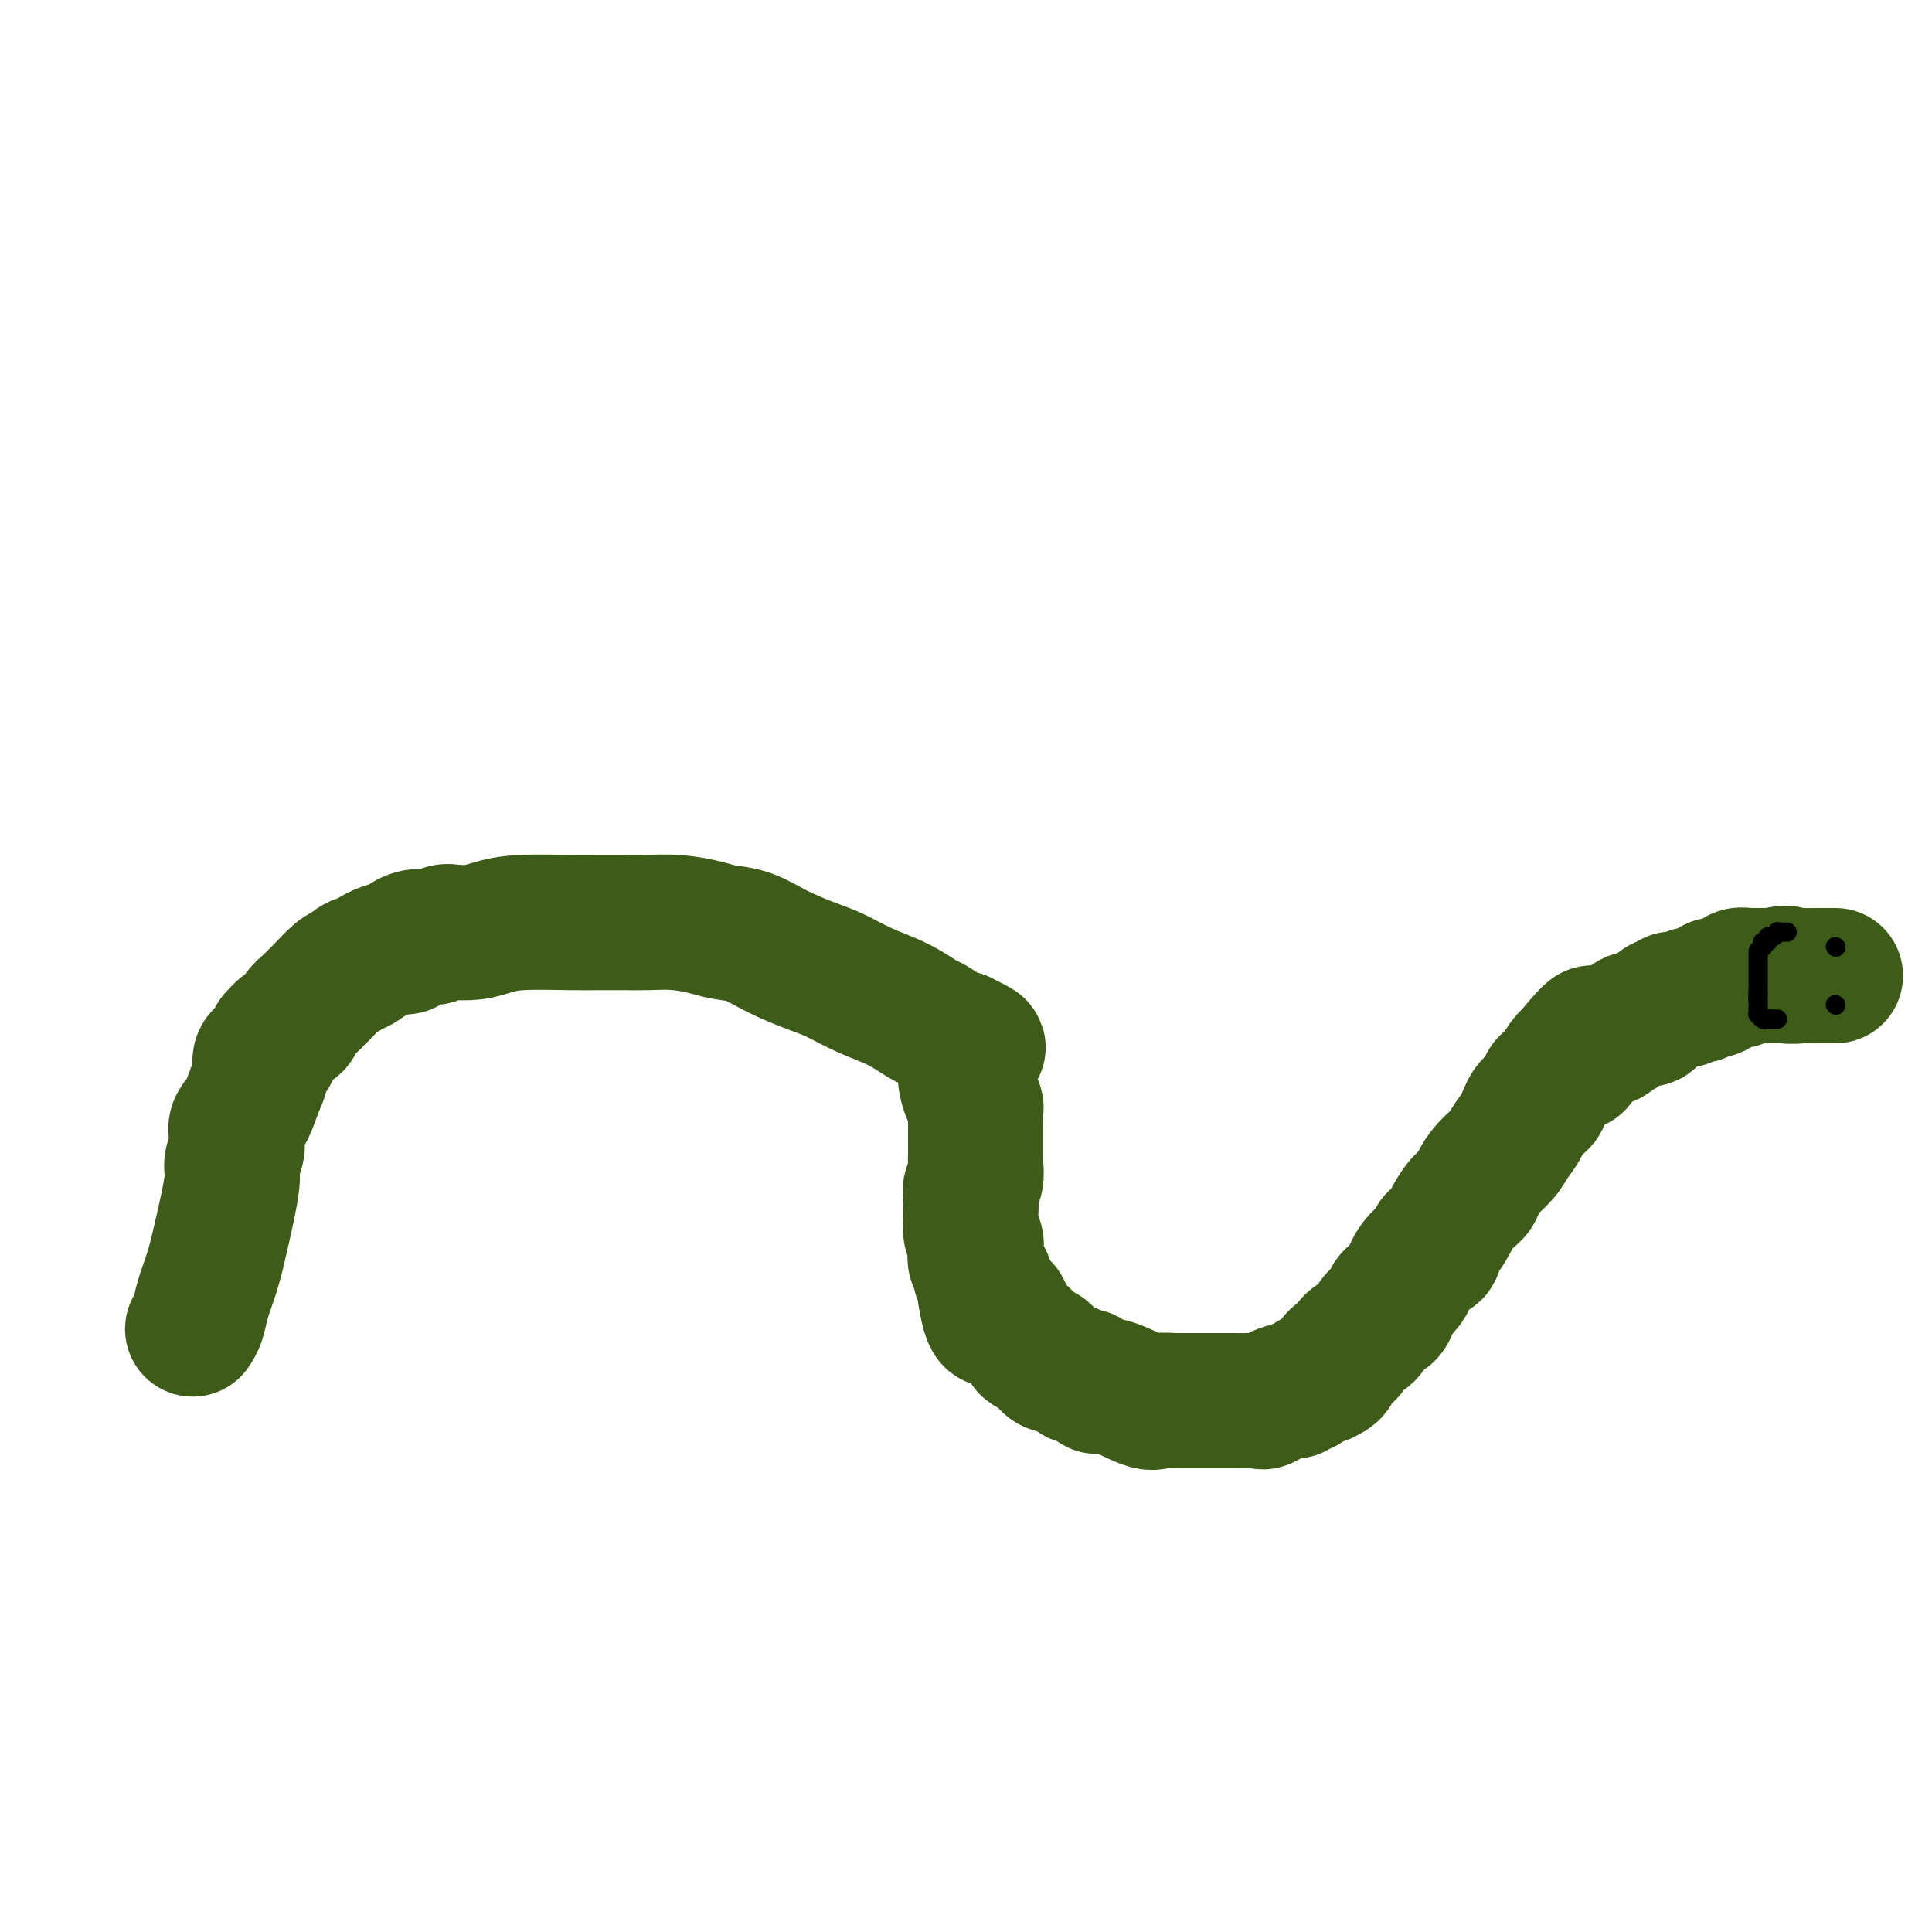
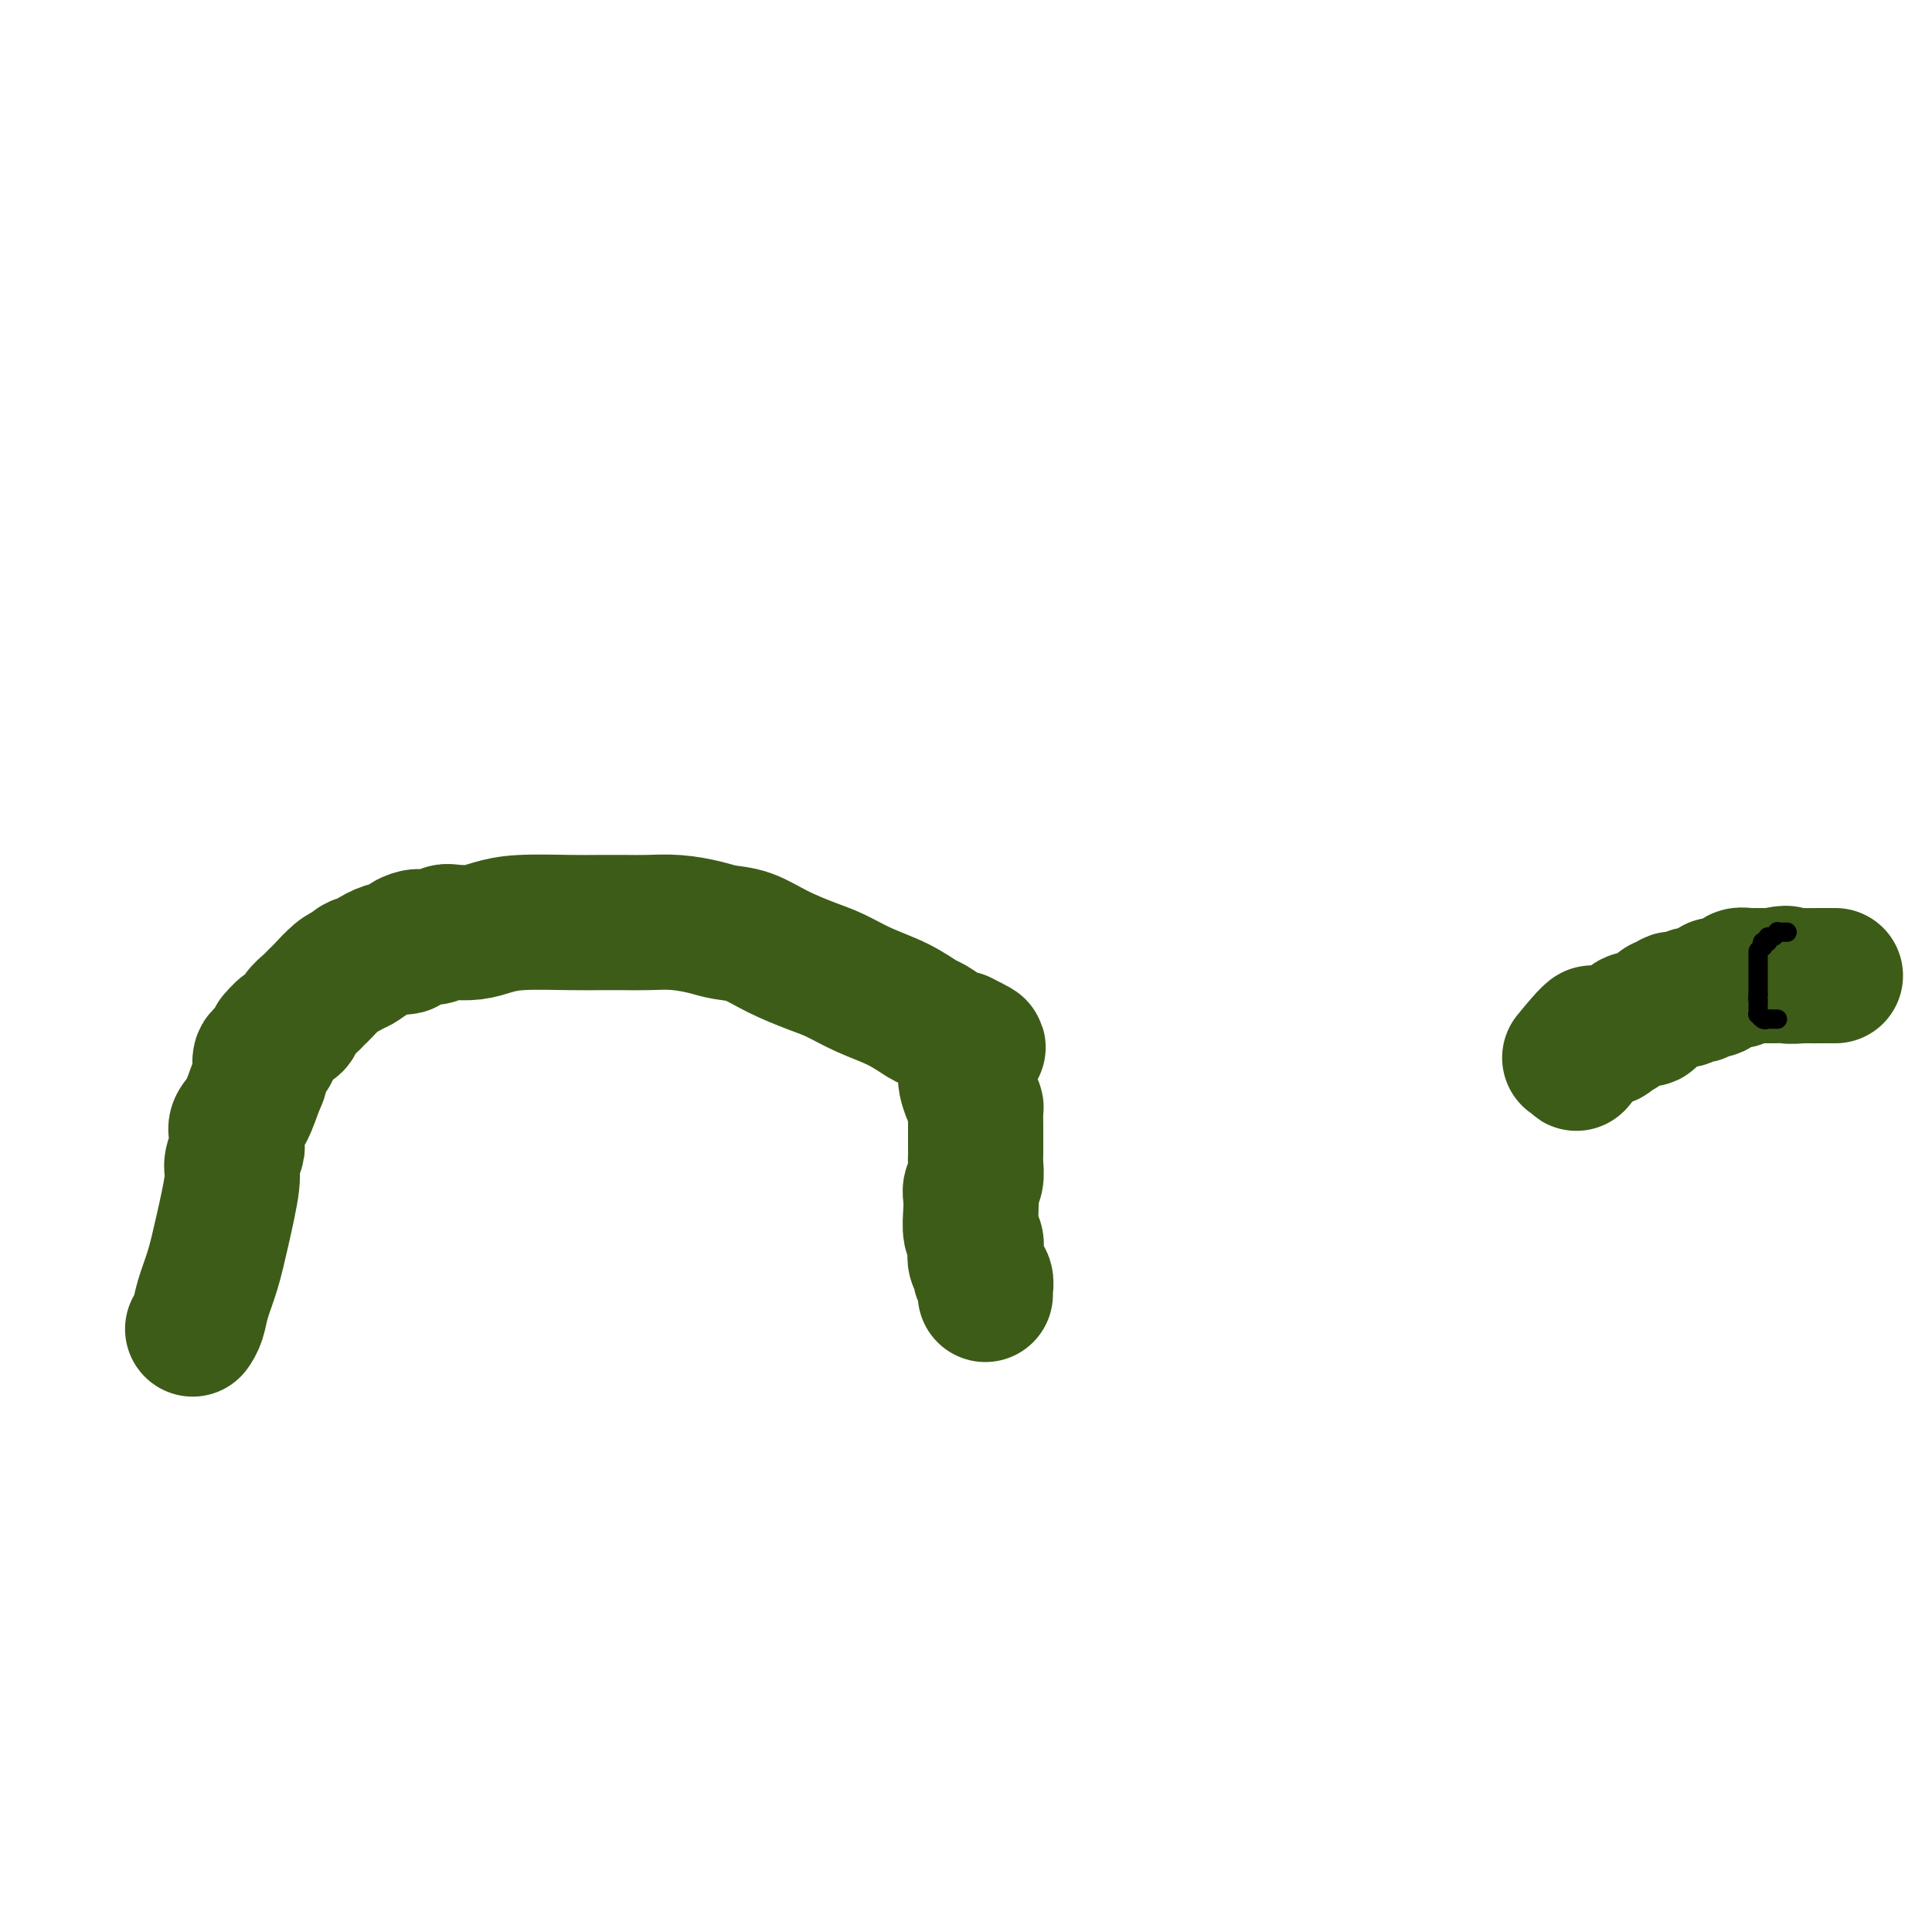
<svg xmlns="http://www.w3.org/2000/svg" viewBox="0 0 400 400" version="1.1">
  <g fill="none" stroke="#3D5C18" stroke-width="28" stroke-linecap="round" stroke-linejoin="round">
    <path d="M40,275c-0.096,0.142 -0.192,0.284 0,0c0.192,-0.284 0.672,-0.993 1,-2c0.328,-1.007 0.504,-2.313 1,-4c0.496,-1.687 1.314,-3.755 2,-6c0.686,-2.245 1.241,-4.667 2,-8c0.759,-3.333 1.720,-7.579 2,-10c0.280,-2.421 -0.123,-3.019 0,-4c0.123,-0.981 0.771,-2.347 1,-3c0.229,-0.653 0.040,-0.594 0,-1c-0.040,-0.406 0.071,-1.276 0,-2c-0.071,-0.724 -0.322,-1.301 0,-2c0.322,-0.699 1.219,-1.522 2,-3c0.781,-1.478 1.448,-3.613 2,-5c0.552,-1.387 0.989,-2.026 1,-3c0.011,-0.974 -0.405,-2.284 0,-3c0.405,-0.716 1.631,-0.840 2,-1c0.369,-0.160 -0.118,-0.357 0,-1c0.118,-0.643 0.843,-1.733 1,-2c0.157,-0.267 -0.252,0.290 0,0c0.252,-0.290 1.167,-1.425 2,-2c0.833,-0.575 1.586,-0.588 2,-1c0.414,-0.412 0.490,-1.222 1,-2c0.510,-0.778 1.453,-1.525 2,-2c0.547,-0.475 0.699,-0.677 1,-1c0.301,-0.323 0.751,-0.767 1,-1c0.249,-0.233 0.298,-0.255 1,-1c0.702,-0.745 2.058,-2.213 3,-3c0.942,-0.787 1.471,-0.894 2,-1" />
    <path d="M72,201c3.018,-2.842 1.561,-0.947 2,-1c0.439,-0.053 2.772,-2.052 5,-3c2.228,-0.948 4.350,-0.843 5,-1c0.650,-0.157 -0.174,-0.577 0,-1c0.174,-0.423 1.345,-0.849 2,-1c0.655,-0.151 0.793,-0.027 1,0c0.207,0.027 0.484,-0.045 1,0c0.516,0.045 1.270,0.205 2,0c0.730,-0.205 1.435,-0.777 2,-1c0.565,-0.223 0.989,-0.098 2,0c1.011,0.098 2.608,0.170 4,0c1.392,-0.170 2.581,-0.581 4,-1c1.419,-0.419 3.070,-0.844 6,-1c2.930,-0.156 7.138,-0.043 10,0c2.862,0.043 4.376,0.014 6,0c1.624,-0.014 3.357,-0.015 5,0c1.643,0.015 3.197,0.044 5,0c1.803,-0.044 3.855,-0.161 6,0c2.145,0.161 4.383,0.599 6,1c1.617,0.401 2.612,0.764 4,1c1.388,0.236 3.170,0.345 5,1c1.830,0.655 3.710,1.854 6,3c2.290,1.146 4.992,2.237 7,3c2.008,0.763 3.324,1.198 5,2c1.676,0.802 3.712,1.973 6,3c2.288,1.027 4.826,1.911 7,3c2.174,1.089 3.983,2.383 5,3c1.017,0.617 1.242,0.557 2,1c0.758,0.443 2.050,1.388 3,2c0.950,0.612 1.557,0.889 2,1c0.443,0.111 0.721,0.055 1,0" />
    <path d="M199,215c6.823,3.353 1.881,1.234 0,1c-1.881,-0.234 -0.701,1.417 0,2c0.701,0.583 0.923,0.099 1,0c0.077,-0.099 0.010,0.187 0,1c-0.010,0.813 0.036,2.152 0,3c-0.036,0.848 -0.153,1.204 0,2c0.153,0.796 0.577,2.033 1,3c0.423,0.967 0.845,1.664 1,2c0.155,0.336 0.041,0.310 0,1c-0.041,0.690 -0.011,2.097 0,3c0.011,0.903 0.003,1.302 0,2c-0.003,0.698 -0.001,1.695 0,2c0.001,0.305 0.001,-0.080 0,0c-0.001,0.080 -0.004,0.626 0,1c0.004,0.374 0.015,0.575 0,1c-0.015,0.425 -0.056,1.074 0,2c0.056,0.926 0.210,2.128 0,3c-0.210,0.872 -0.785,1.413 -1,2c-0.215,0.587 -0.071,1.221 0,2c0.071,0.779 0.071,1.703 0,3c-0.071,1.297 -0.211,2.967 0,4c0.211,1.033 0.774,1.429 1,2c0.226,0.571 0.117,1.318 0,2c-0.117,0.682 -0.242,1.300 0,2c0.242,0.700 0.849,1.483 1,2c0.151,0.517 -0.155,0.767 0,1c0.155,0.233 0.773,0.447 1,1c0.227,0.553 0.065,1.444 0,2c-0.065,0.556 -0.032,0.778 0,1" />
-     <path d="M204,268c1.379,8.737 2.328,4.080 3,3c0.672,-1.080 1.069,1.416 2,3c0.931,1.584 2.398,2.256 3,3c0.602,0.744 0.340,1.561 1,2c0.660,0.439 2.242,0.500 3,1c0.758,0.500 0.692,1.438 1,2c0.308,0.562 0.989,0.747 2,1c1.011,0.253 2.353,0.572 3,1c0.647,0.428 0.600,0.963 1,1c0.400,0.037 1.246,-0.425 2,0c0.754,0.425 1.414,1.736 2,2c0.586,0.264 1.096,-0.518 3,0c1.904,0.518 5.200,2.335 7,3c1.800,0.665 2.104,0.178 3,0c0.896,-0.178 2.383,-0.048 3,0c0.617,0.048 0.365,0.013 1,0c0.635,-0.013 2.159,-0.003 3,0c0.841,0.003 1.000,0.001 2,0c1.000,-0.001 2.839,-0.001 4,0c1.161,0.001 1.642,0.002 2,0c0.358,-0.002 0.593,-0.008 1,0c0.407,0.008 0.988,0.031 2,0c1.012,-0.031 2.456,-0.118 3,0c0.544,0.118 0.187,0.439 1,0c0.813,-0.439 2.794,-1.637 4,-2c1.206,-0.363 1.636,0.109 2,0c0.364,-0.109 0.661,-0.800 1,-1c0.339,-0.200 0.720,0.091 1,0c0.280,-0.091 0.460,-0.563 1,-1c0.540,-0.437 1.440,-0.839 2,-1c0.560,-0.161 0.780,-0.080 1,0" />
-     <path d="M274,285c2.435,-1.114 2.021,-1.399 2,-2c-0.021,-0.601 0.350,-1.517 1,-2c0.650,-0.483 1.578,-0.534 2,-1c0.422,-0.466 0.338,-1.347 1,-2c0.662,-0.653 2.072,-1.078 3,-2c0.928,-0.922 1.375,-2.340 2,-3c0.625,-0.660 1.428,-0.561 2,-1c0.572,-0.439 0.913,-1.416 1,-2c0.087,-0.584 -0.079,-0.775 0,-1c0.079,-0.225 0.405,-0.484 1,-1c0.595,-0.516 1.460,-1.289 2,-2c0.540,-0.711 0.756,-1.360 1,-2c0.244,-0.640 0.515,-1.271 1,-2c0.485,-0.729 1.182,-1.556 2,-2c0.818,-0.444 1.757,-0.503 2,-1c0.243,-0.497 -0.209,-1.431 0,-2c0.209,-0.569 1.080,-0.774 2,-2c0.920,-1.226 1.888,-3.472 3,-5c1.112,-1.528 2.367,-2.338 3,-3c0.633,-0.662 0.645,-1.176 1,-2c0.355,-0.824 1.053,-1.959 2,-3c0.947,-1.041 2.141,-1.989 3,-3c0.859,-1.011 1.382,-2.085 2,-3c0.618,-0.915 1.332,-1.671 2,-3c0.668,-1.329 1.291,-3.233 2,-4c0.709,-0.767 1.503,-0.398 2,-1c0.497,-0.602 0.697,-2.175 1,-3c0.303,-0.825 0.710,-0.902 1,-1c0.290,-0.098 0.463,-0.219 1,-1c0.537,-0.781 1.439,-2.223 2,-3c0.561,-0.777 0.780,-0.888 1,-1" />
    <path d="M325,219c8.297,-10.162 3.540,-2.568 2,0c-1.540,2.568 0.136,0.110 1,-1c0.864,-1.110 0.917,-0.874 1,-1c0.083,-0.126 0.195,-0.616 1,-1c0.805,-0.384 2.304,-0.663 3,-1c0.696,-0.337 0.591,-0.733 1,-1c0.409,-0.267 1.332,-0.405 2,-1c0.668,-0.595 1.082,-1.647 2,-2c0.918,-0.353 2.340,-0.007 3,0c0.660,0.007 0.557,-0.324 1,-1c0.443,-0.676 1.432,-1.697 2,-2c0.568,-0.303 0.716,0.111 1,0c0.284,-0.111 0.706,-0.748 1,-1c0.294,-0.252 0.460,-0.119 1,0c0.540,0.119 1.453,0.224 2,0c0.547,-0.224 0.729,-0.777 1,-1c0.271,-0.223 0.633,-0.116 1,0c0.367,0.116 0.740,0.243 1,0c0.260,-0.243 0.405,-0.854 1,-1c0.595,-0.146 1.638,0.172 2,0c0.362,-0.172 0.043,-0.834 0,-1c-0.043,-0.166 0.192,0.166 1,0c0.808,-0.166 2.191,-0.829 3,-1c0.809,-0.171 1.044,0.150 1,0c-0.044,-0.150 -0.366,-0.772 0,-1c0.366,-0.228 1.421,-0.061 2,0c0.579,0.061 0.683,0.016 1,0c0.317,-0.016 0.848,-0.004 1,0c0.152,0.004 -0.074,0.001 0,0c0.074,-0.001 0.450,-0.000 1,0c0.550,0.000 1.275,0.000 2,0" />
    <path d="M367,202c4.060,-0.928 2.709,-0.249 3,0c0.291,0.249 2.224,0.067 3,0c0.776,-0.067 0.394,-0.018 1,0c0.606,0.018 2.201,0.005 3,0c0.799,-0.005 0.802,-0.001 1,0c0.198,0.001 0.592,0.000 1,0c0.408,-0.000 0.831,-0.000 1,0c0.169,0.000 0.085,0.000 0,0" />
  </g>
  <g fill="none" stroke="#000000" stroke-width="4" stroke-linecap="round" stroke-linejoin="round">
-     <path d="M380,196c0.000,0.000 0.100,0.100 0.1,0.1" />
-     <path d="M380,208c0.000,0.000 0.100,0.100 0.1,0.1" />
    <path d="M370,193c-0.304,-0.009 -0.607,-0.017 -1,0c-0.393,0.017 -0.875,0.061 -1,0c-0.125,-0.061 0.106,-0.227 0,0c-0.106,0.227 -0.551,0.848 -1,1c-0.449,0.152 -0.904,-0.166 -1,0c-0.096,0.166 0.166,0.814 0,1c-0.166,0.186 -0.762,-0.090 -1,0c-0.238,0.090 -0.119,0.545 0,1" />
    <path d="M365,196c-1.000,0.703 -1.000,0.962 -1,1c0.000,0.038 0.000,-0.145 0,0c0.000,0.145 0.000,0.617 0,1c0.000,0.383 -0.000,0.676 0,1c0.000,0.324 0.000,0.678 0,1c0.000,0.322 0.000,0.611 0,1c0.000,0.389 0.000,0.878 0,1c0.000,0.122 0.000,-0.122 0,0c0.000,0.122 0.000,0.610 0,1c0.000,0.390 0.000,0.682 0,1c-0.000,0.318 0.000,0.662 0,1c0.000,0.338 0.000,0.669 0,1" />
    <path d="M364,206c-0.155,1.724 -0.042,1.035 0,1c0.042,-0.035 0.014,0.583 0,1c-0.014,0.417 -0.015,0.634 0,1c0.015,0.366 0.045,0.883 0,1c-0.045,0.117 -0.166,-0.165 0,0c0.166,0.165 0.619,0.776 1,1c0.381,0.224 0.690,0.060 1,0c0.310,-0.060 0.622,-0.016 1,0c0.378,0.016 0.822,0.005 1,0c0.178,-0.005 0.089,-0.002 0,0" />
  </g>
</svg>